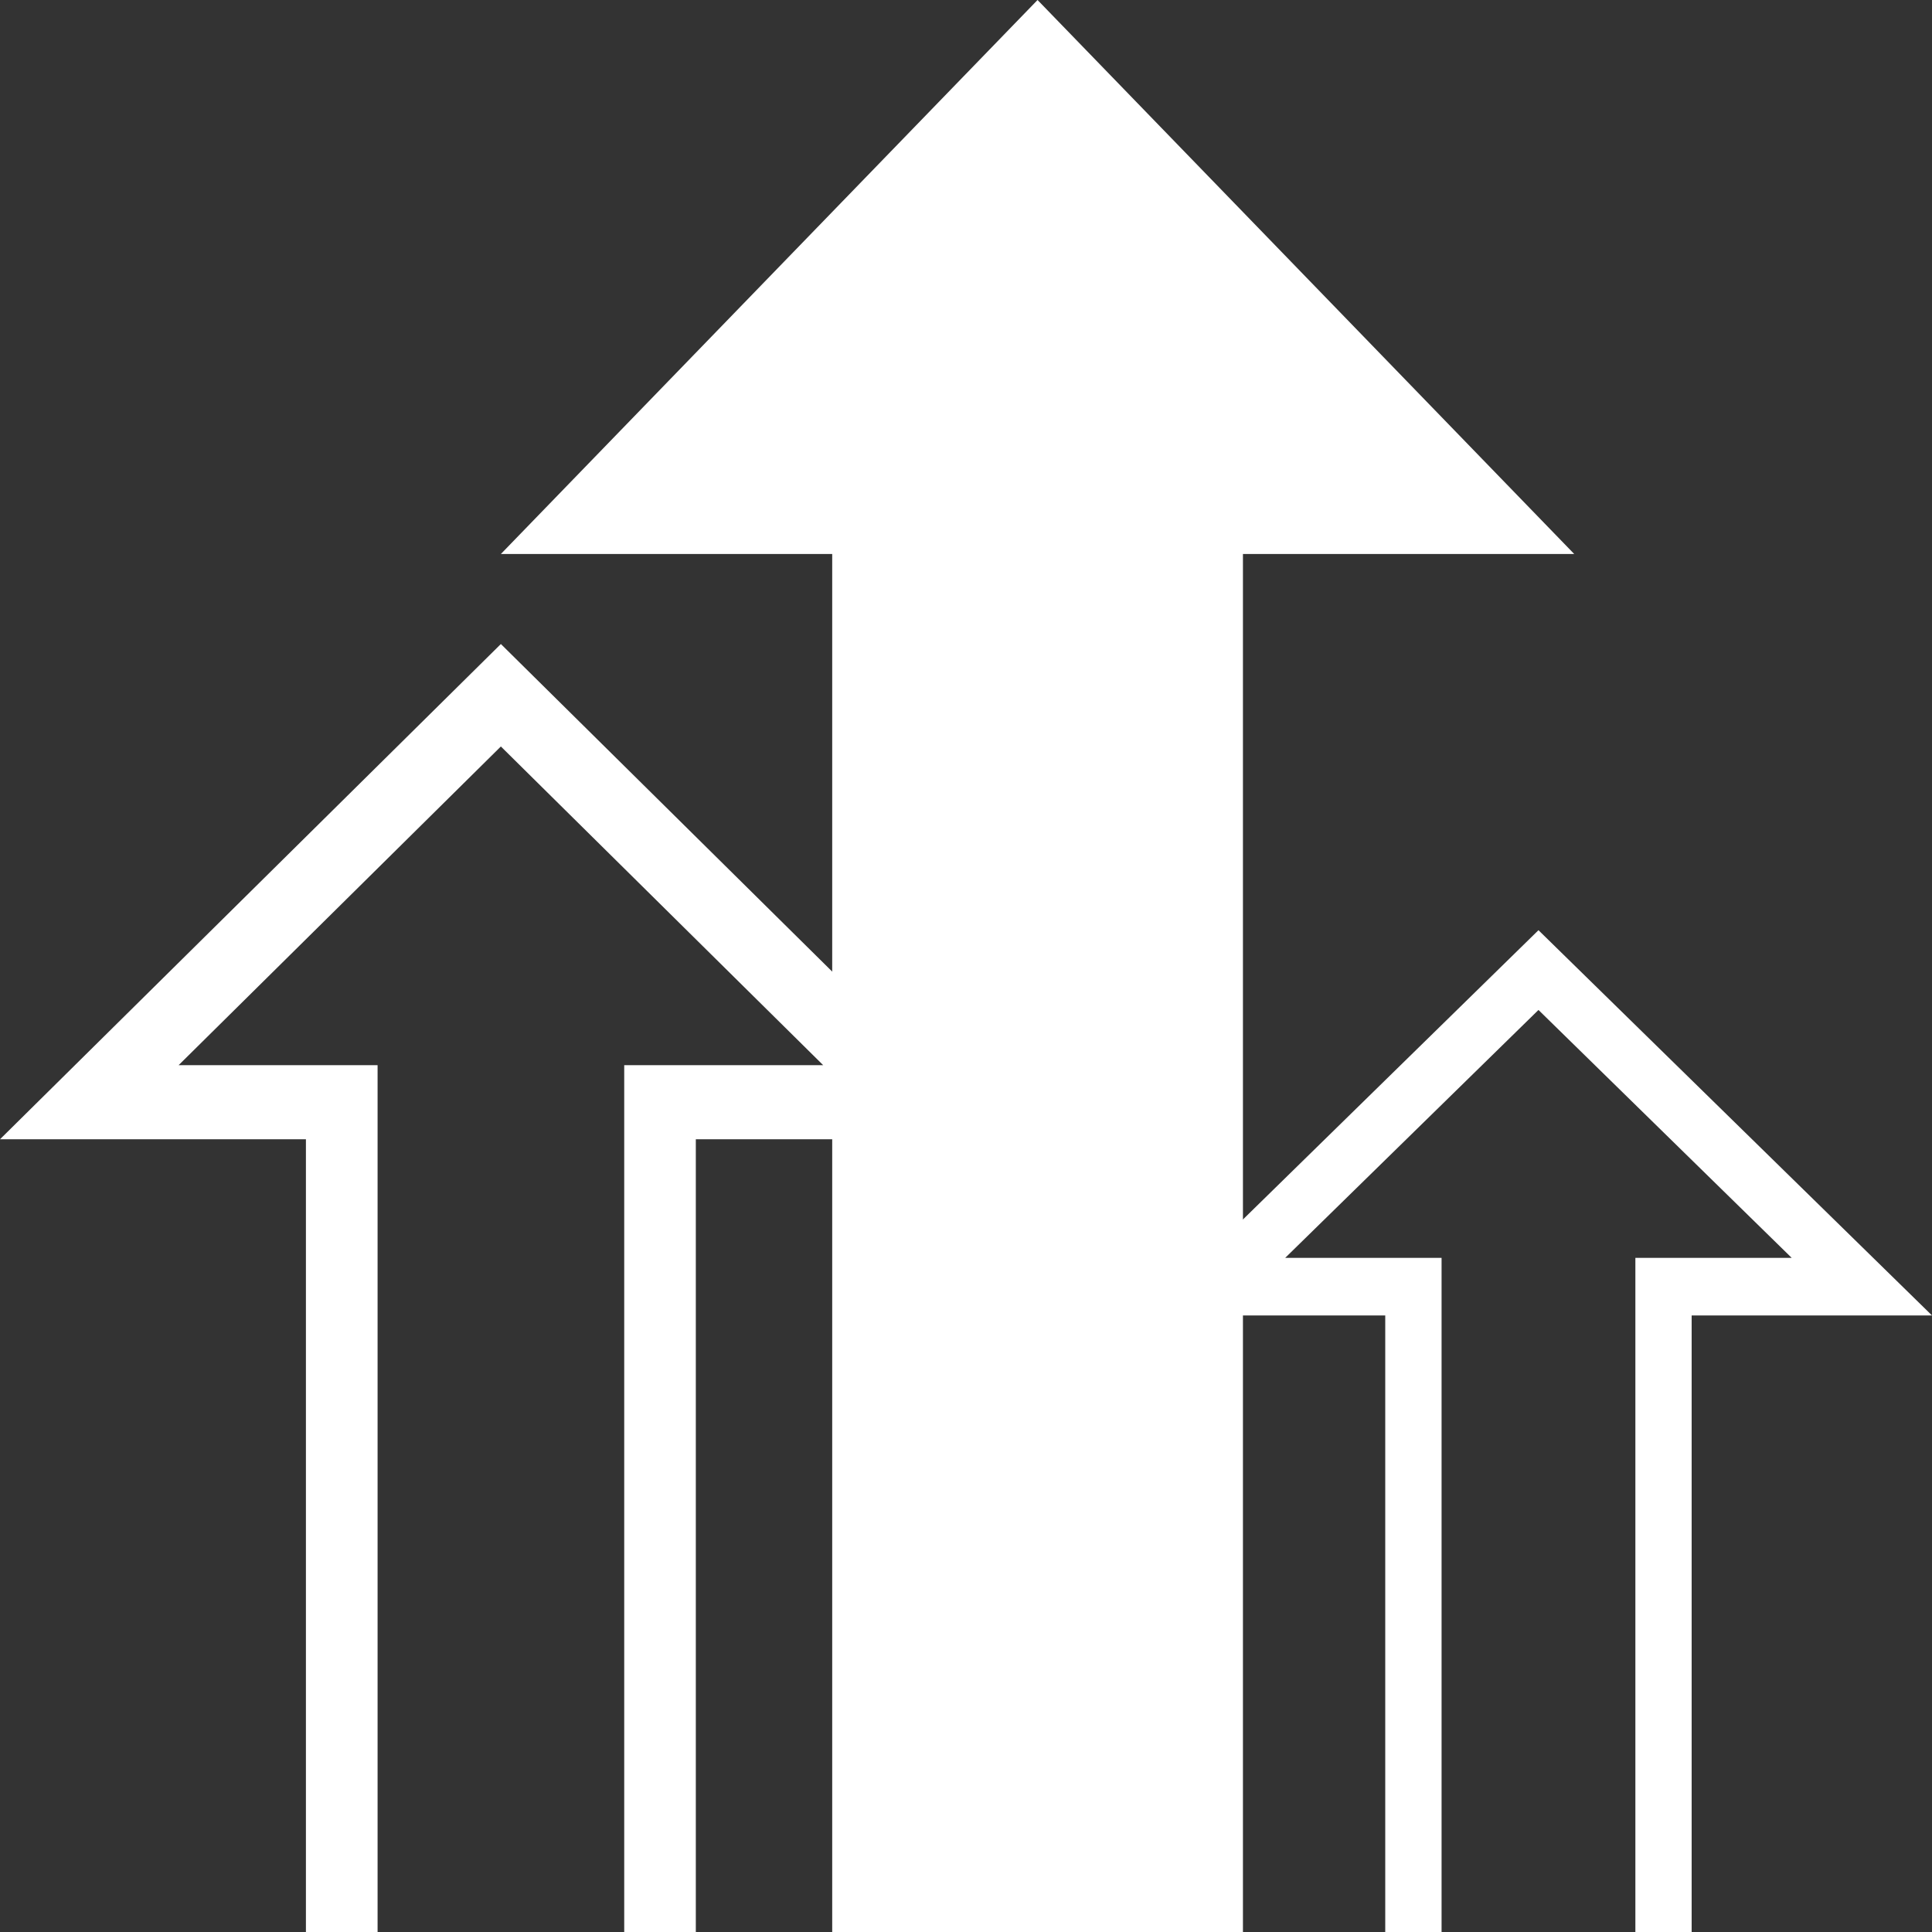
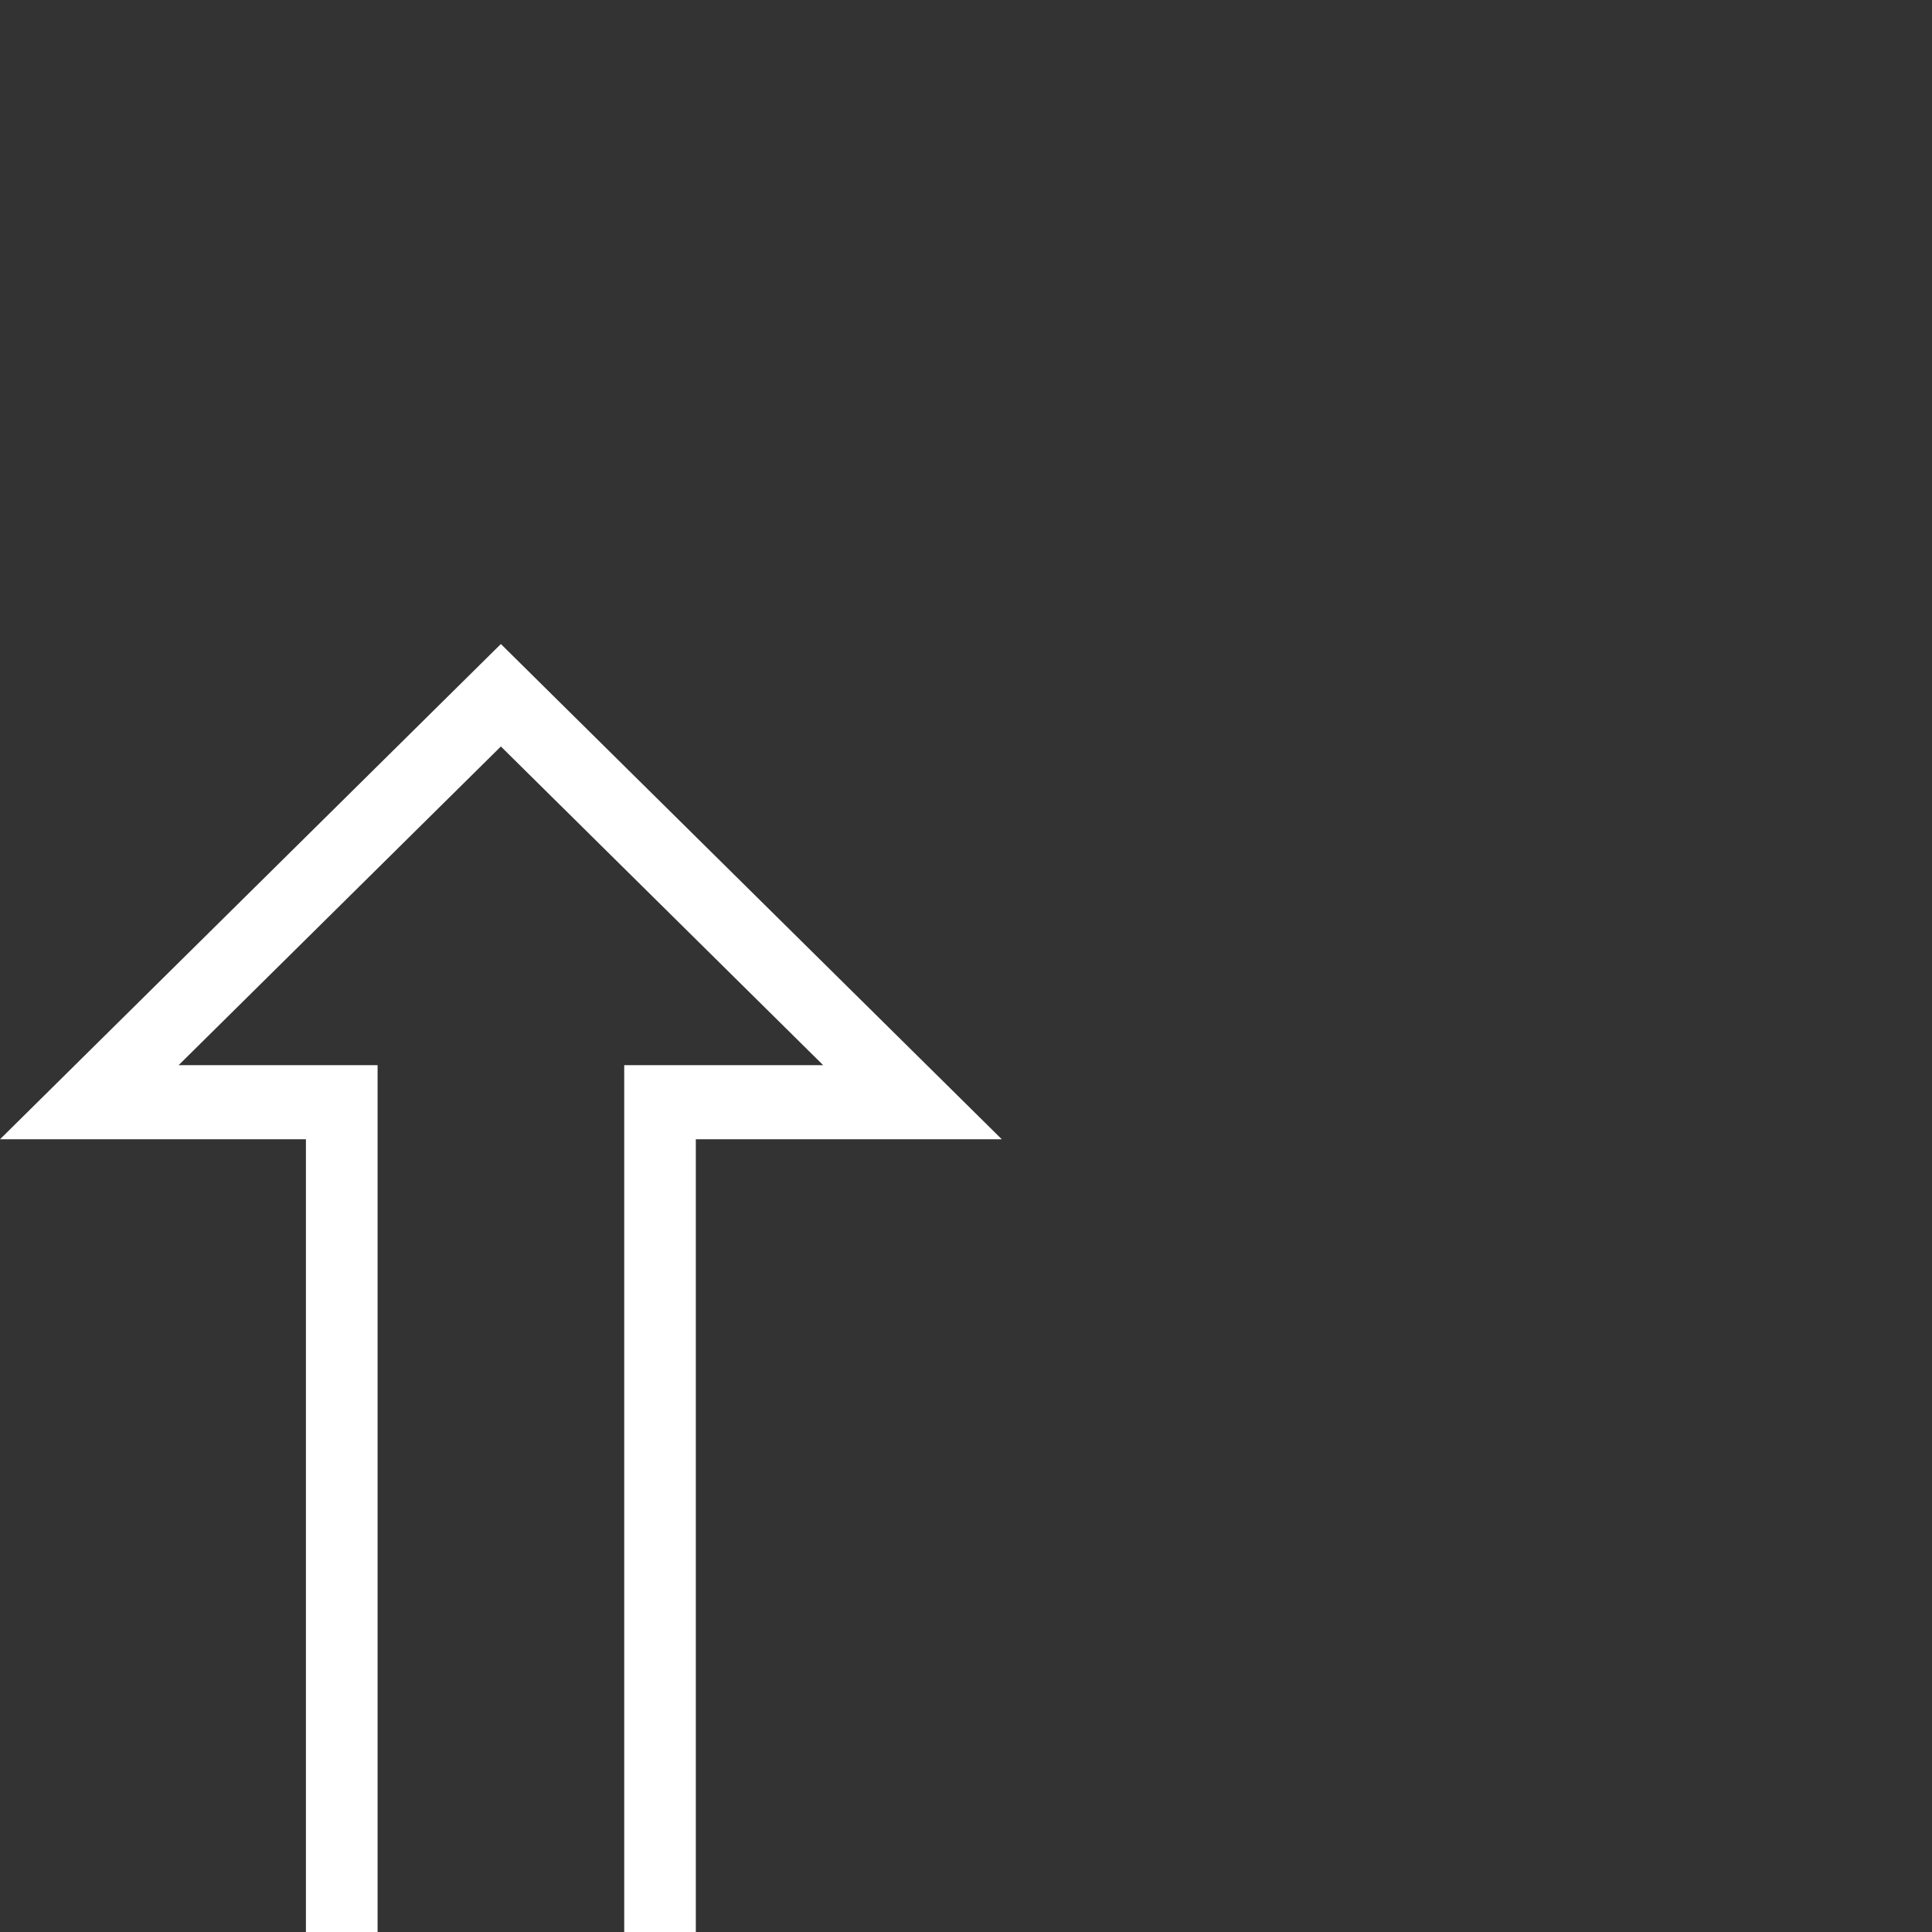
<svg xmlns="http://www.w3.org/2000/svg" width="32" height="32" viewBox="0 0 32 32" fill="none">
  <rect x="0" y="0" width="32" height="32" fill="#333333" stroke="none" />
-   <path d="M20.587 32H13.784V9.176H8.296L17.185 0L26.074 9.176H20.587V32Z" fill="white" />
  <path fill-rule="evenodd" clip-rule="evenodd" d="M11.525 32H5.067V18.87H0L8.296 10.667L16.593 18.87H11.525V32ZM6.254 17.643V32H10.339V17.643H13.635L8.296 12.364L2.958 17.643H6.254Z" fill="white" />
-   <path fill-rule="evenodd" clip-rule="evenodd" d="M28.019 32H22.944V21.788H18.963L25.482 15.407L32 21.788H28.019V32ZM23.877 20.834V32H27.087V20.834H29.676L25.482 16.728L21.287 20.834H23.877Z" fill="white" />
</svg>